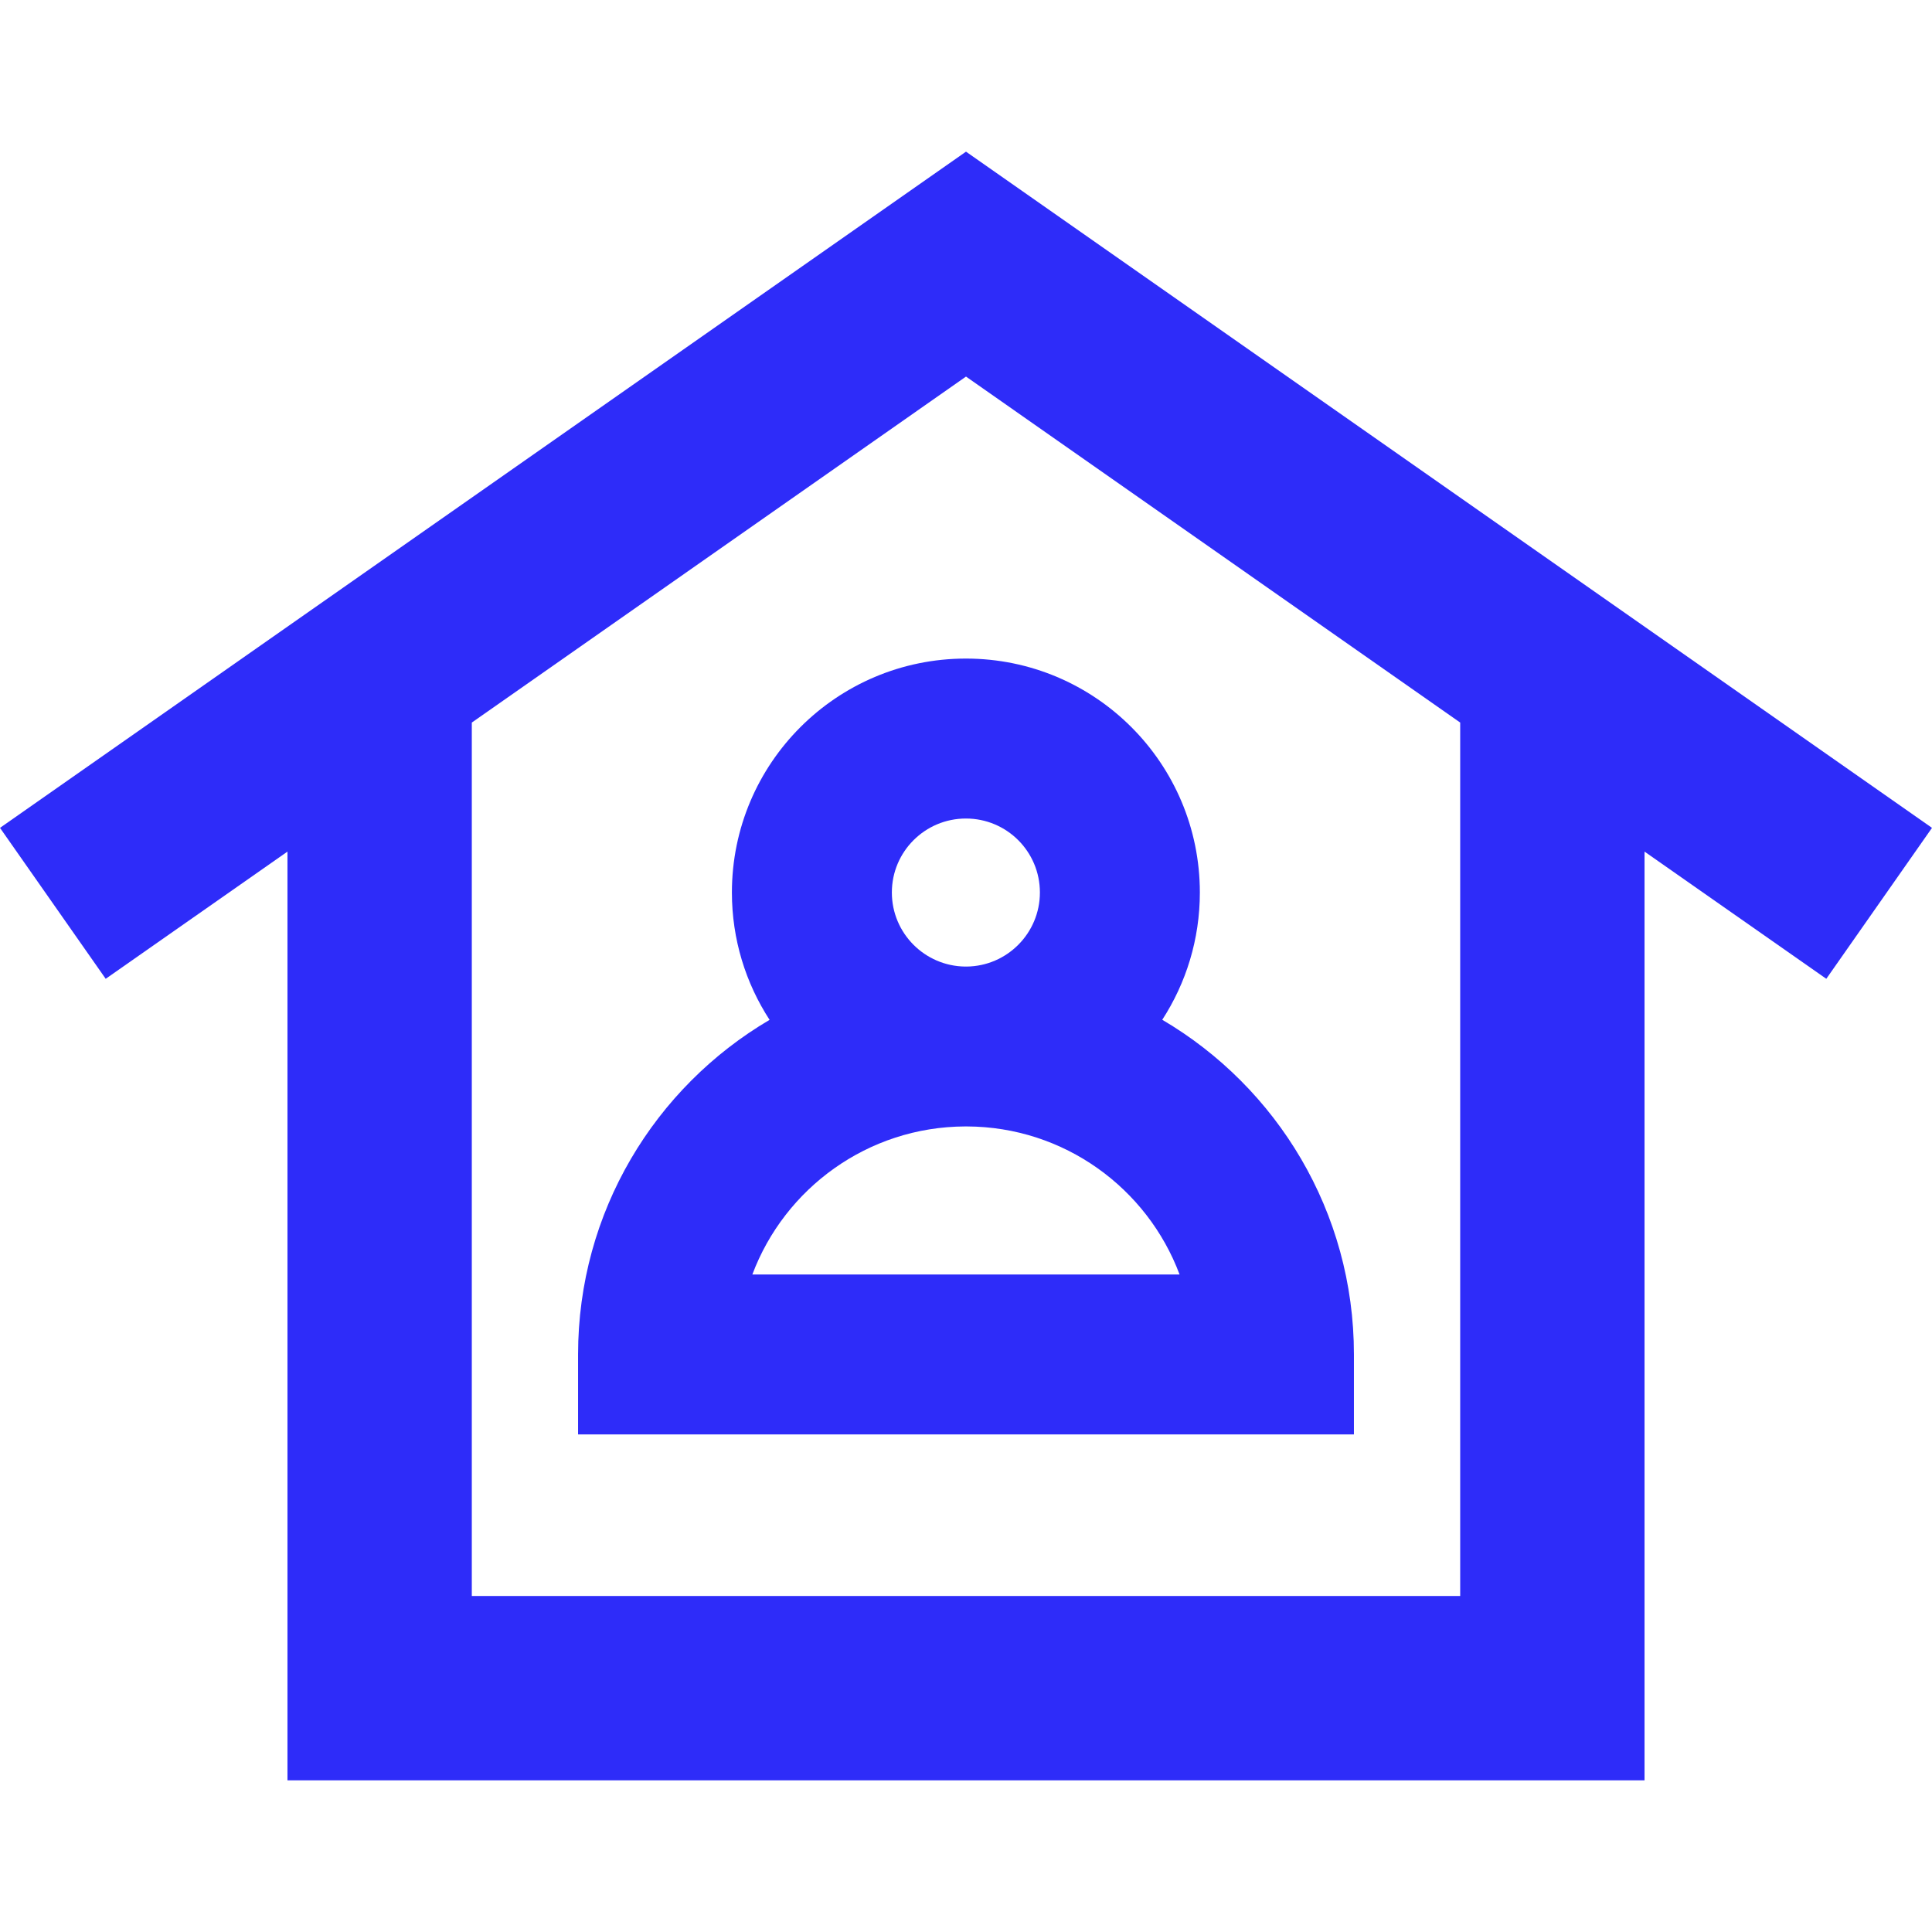
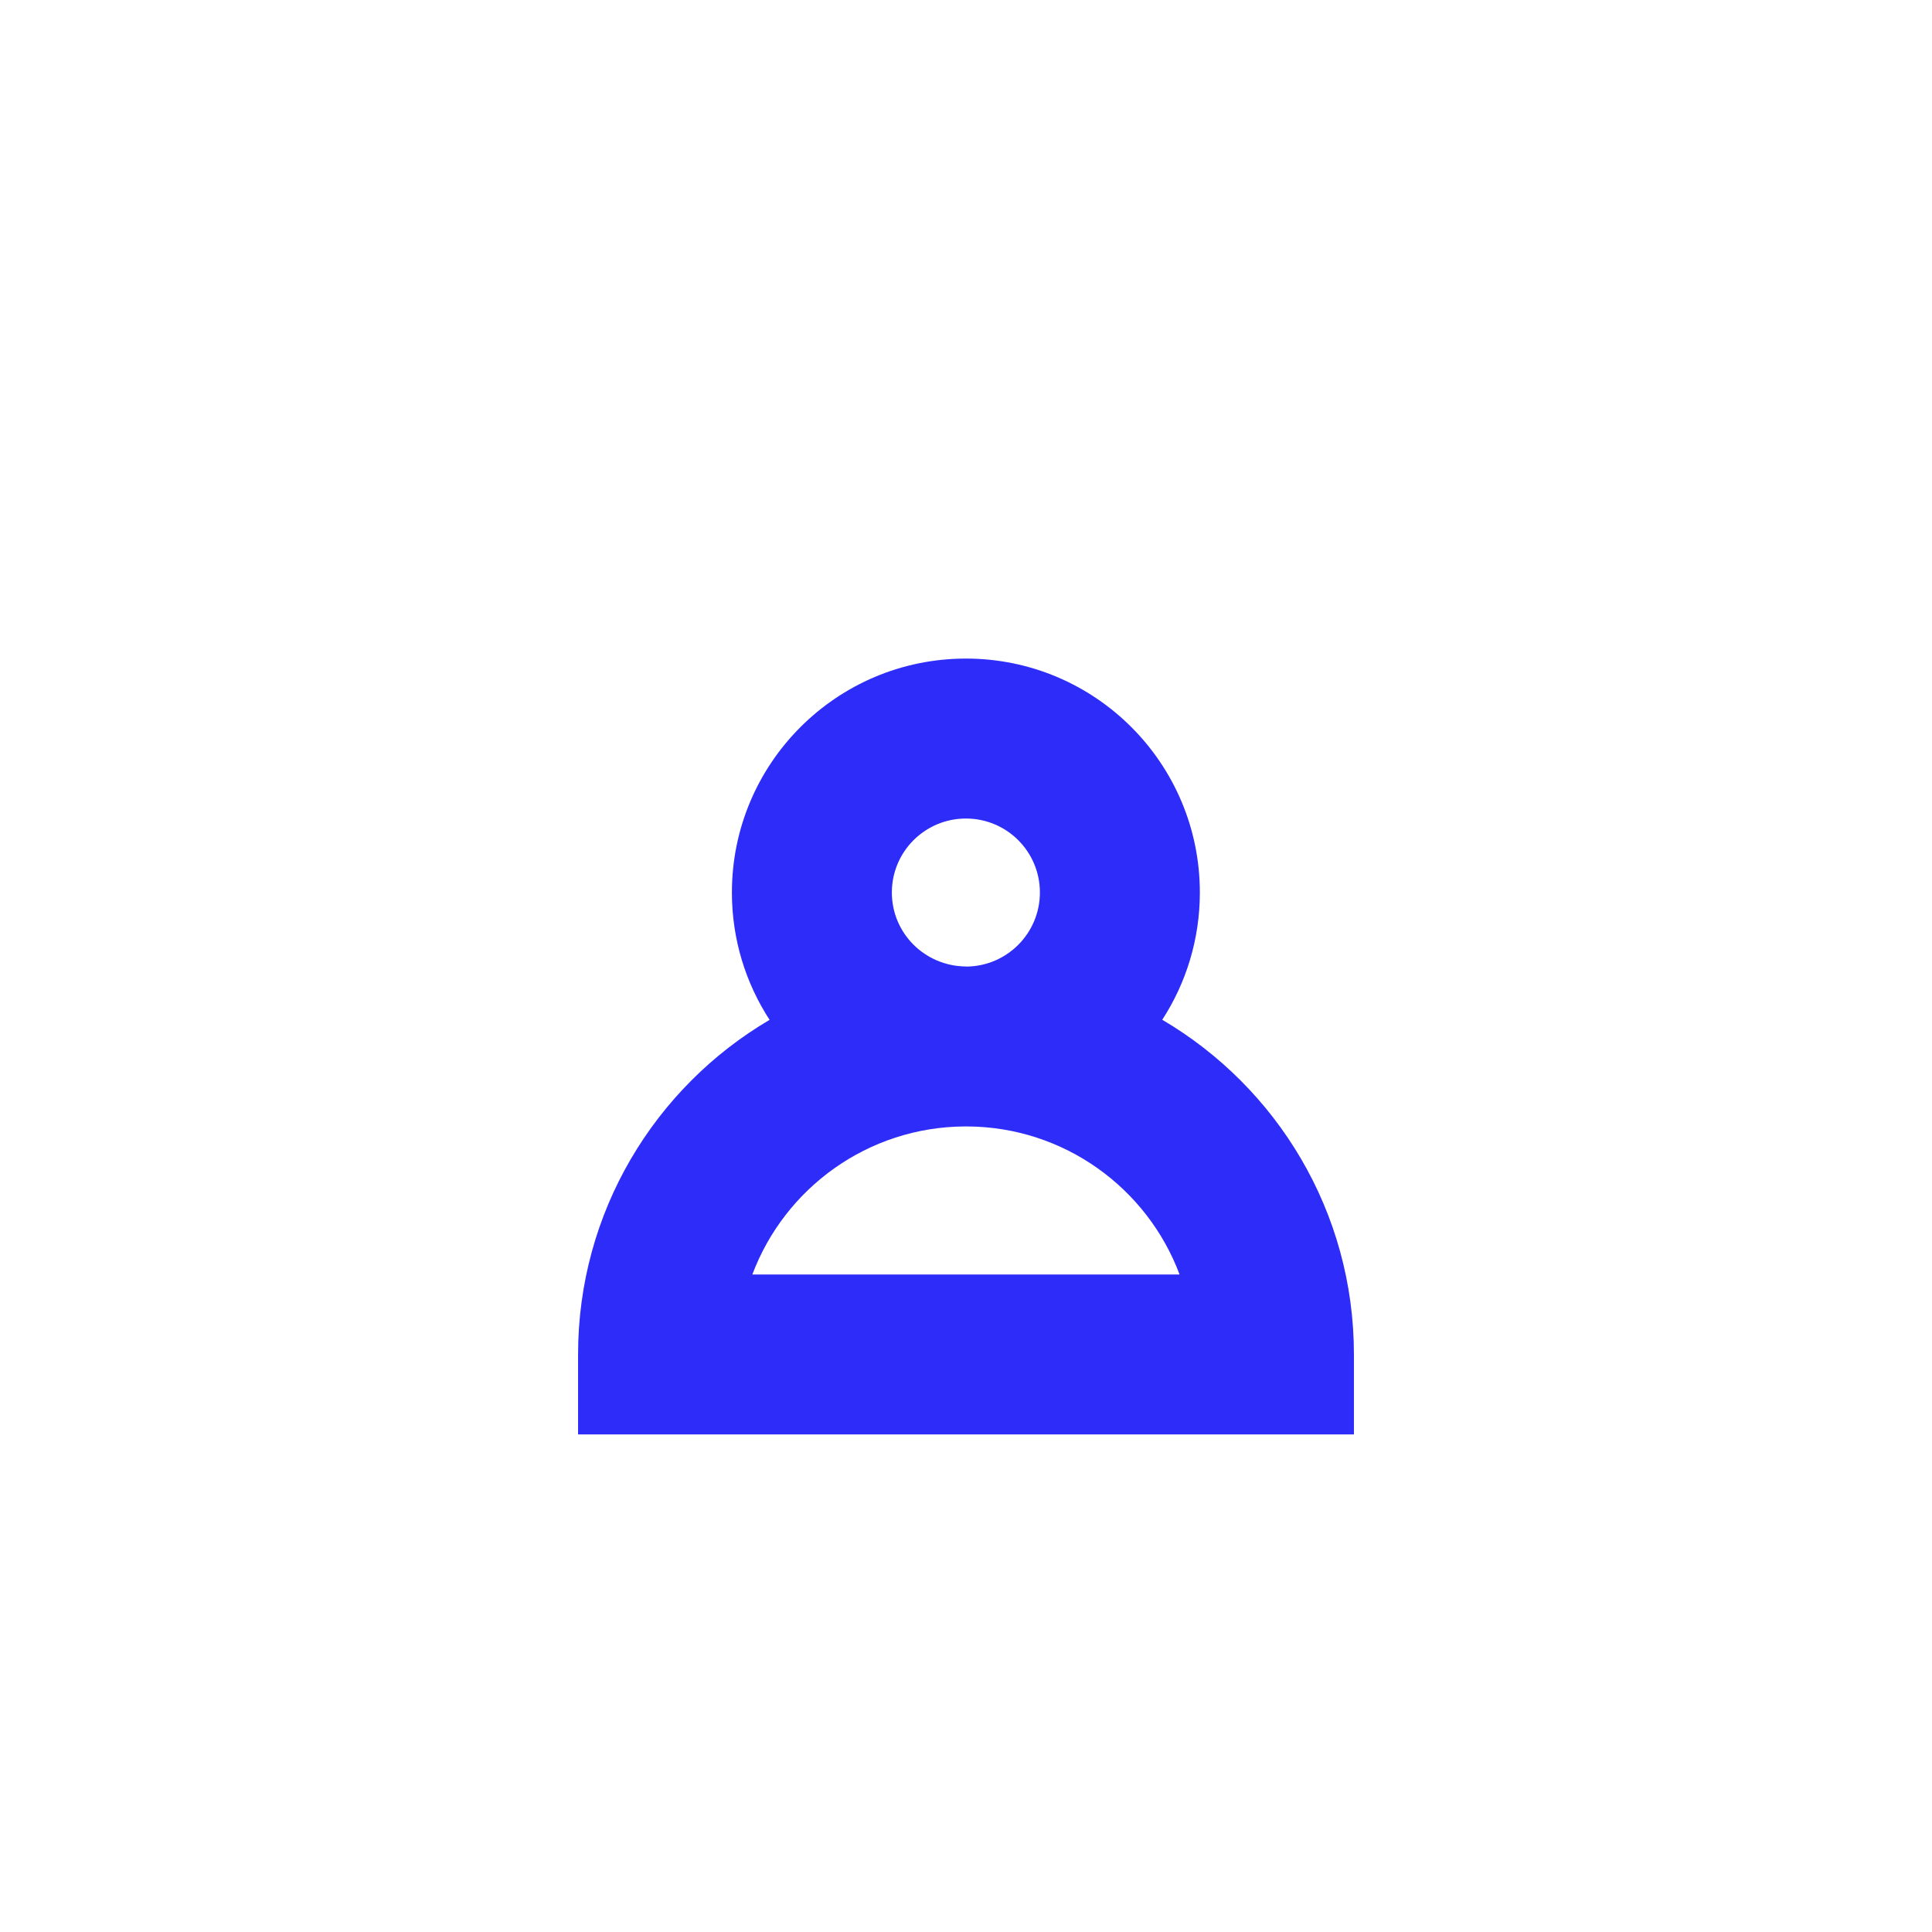
<svg xmlns="http://www.w3.org/2000/svg" width="24" height="24" viewBox="0 0 24 24" fill="none">
-   <path fill-rule="evenodd" clip-rule="evenodd" d="M12 1.884L24 10.284L22.687 12.159L20.429 10.579V22.116H3.571V10.579L1.313 12.159L0 10.284L12 1.884ZM5.861 8.976V19.826H18.139V8.976L12 4.678L5.861 8.976Z" fill="#2E2CF9" />
-   <path fill-rule="evenodd" clip-rule="evenodd" d="M11.999 8.181C10.394 8.181 9.092 9.482 9.092 11.087C9.092 11.67 9.264 12.213 9.56 12.669C8.137 13.506 7.181 15.054 7.181 16.826V17.819H16.819V16.826C16.819 15.053 15.862 13.505 14.438 12.668C14.733 12.213 14.905 11.67 14.905 11.087C14.905 9.482 13.604 8.181 11.999 8.181ZM11.079 11.087C11.079 10.579 11.491 10.168 11.999 10.168C12.507 10.168 12.918 10.579 12.918 11.087C12.918 11.592 12.51 12.003 12.006 12.007L12 12.006L11.991 12.007C11.487 12.002 11.079 11.592 11.079 11.087ZM11.999 13.993L12.01 13.993C13.22 13.997 14.252 14.761 14.653 15.832H9.346C9.748 14.761 10.78 13.998 11.989 13.993L11.999 13.993Z" fill="#2E2CF9" />
+   <path fill-rule="evenodd" clip-rule="evenodd" d="M11.999 8.181C10.394 8.181 9.092 9.482 9.092 11.087C9.092 11.67 9.264 12.213 9.56 12.669C8.137 13.506 7.181 15.054 7.181 16.826V17.819H16.819V16.826C16.819 15.053 15.862 13.505 14.438 12.668C14.733 12.213 14.905 11.67 14.905 11.087C14.905 9.482 13.604 8.181 11.999 8.181ZM11.079 11.087C11.079 10.579 11.491 10.168 11.999 10.168C12.507 10.168 12.918 10.579 12.918 11.087C12.918 11.592 12.51 12.003 12.006 12.007L12 12.006C11.487 12.002 11.079 11.592 11.079 11.087ZM11.999 13.993L12.01 13.993C13.22 13.997 14.252 14.761 14.653 15.832H9.346C9.748 14.761 10.78 13.998 11.989 13.993L11.999 13.993Z" fill="#2E2CF9" />
</svg>